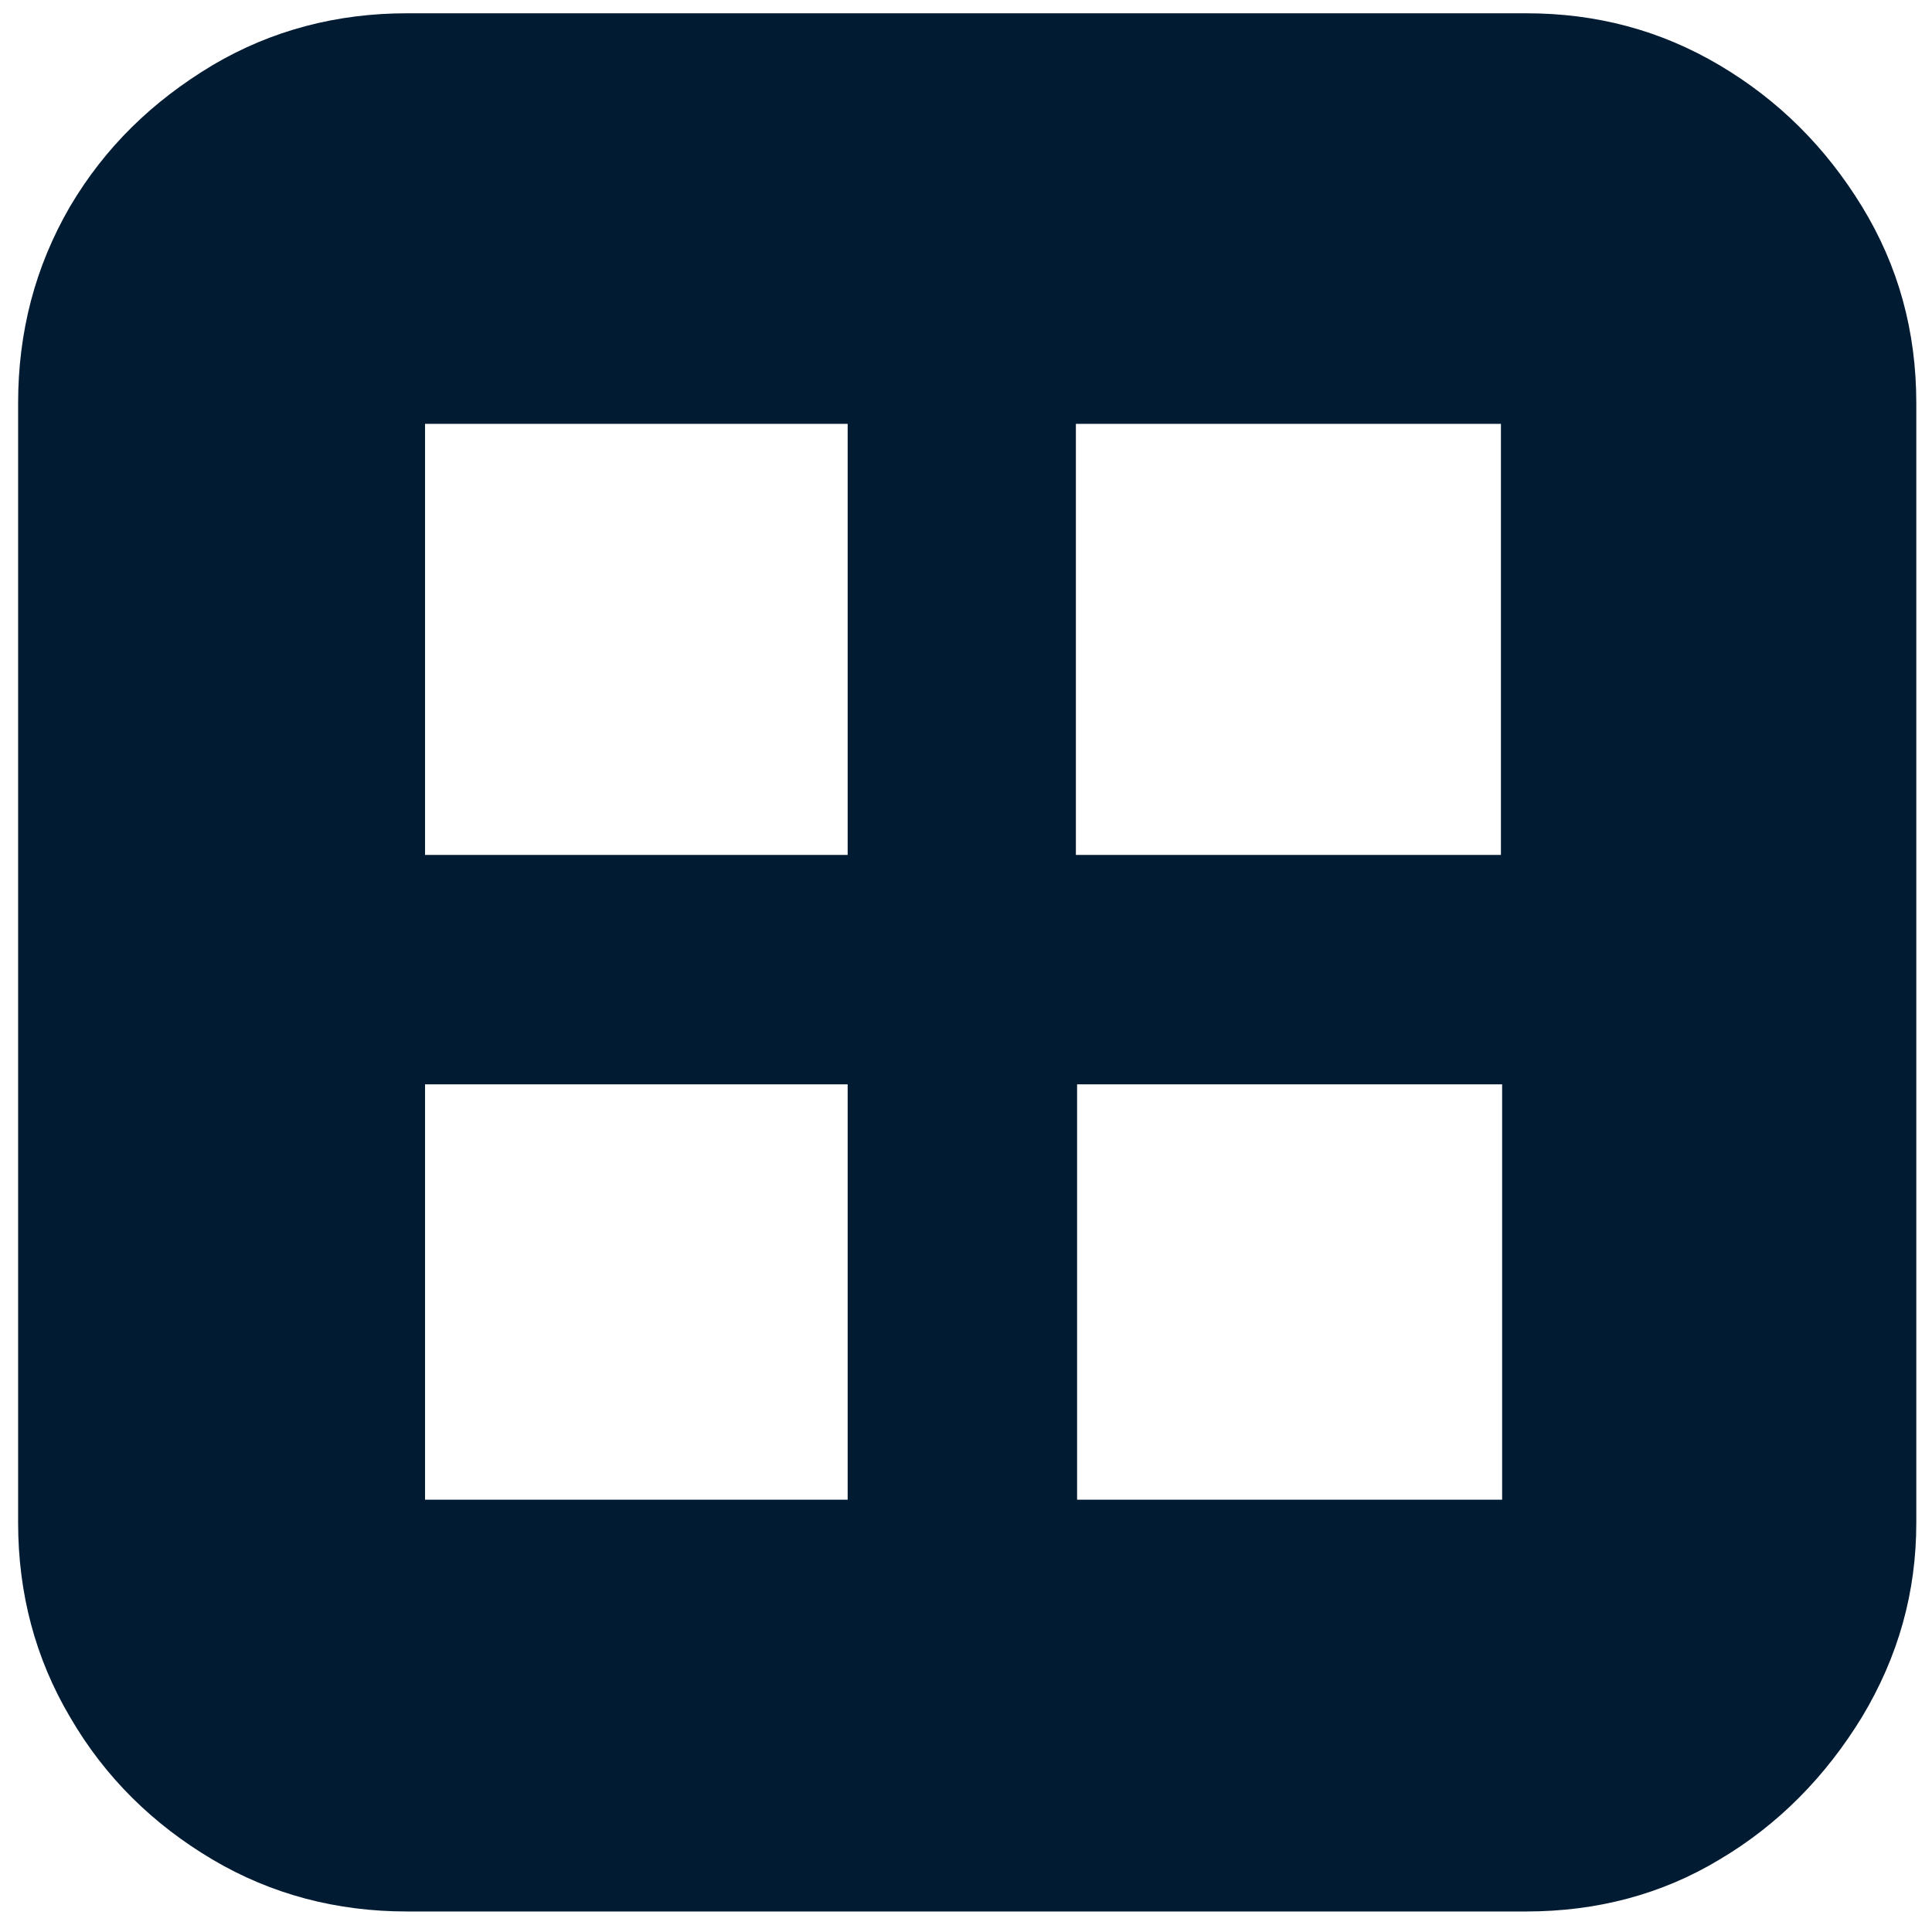
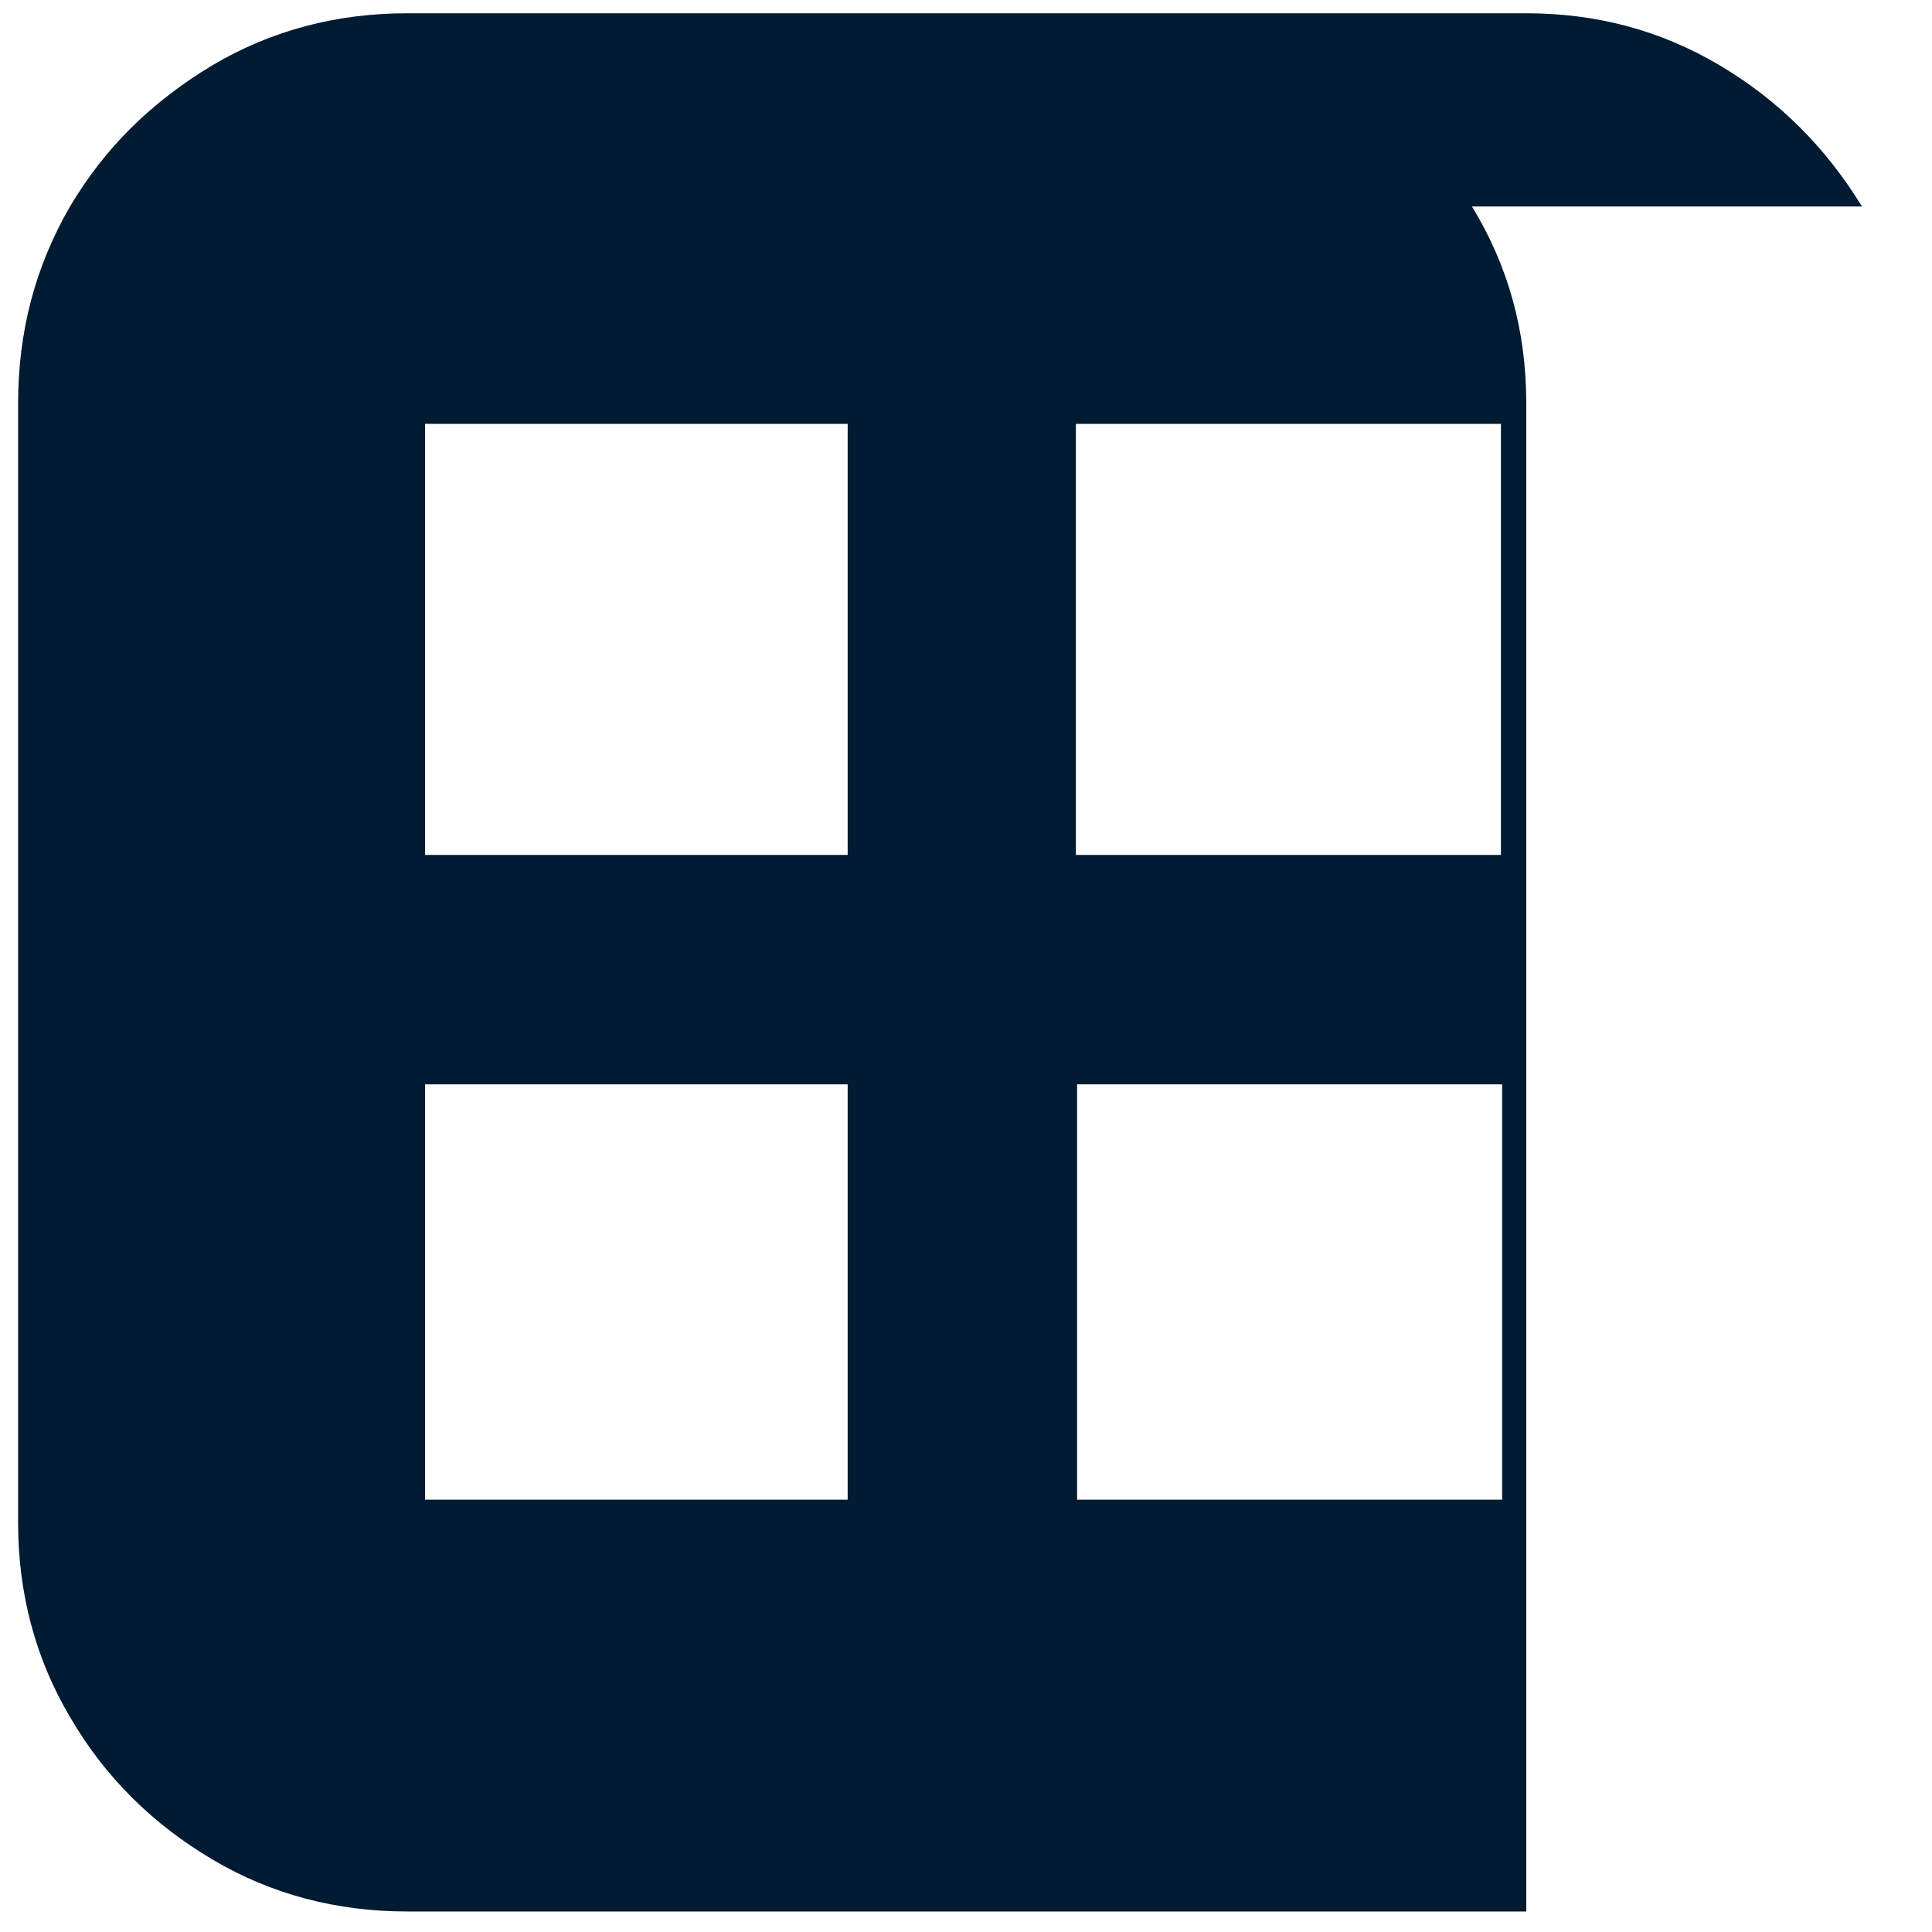
<svg xmlns="http://www.w3.org/2000/svg" id="Layer_1" version="1.1" viewBox="0 0 160 160">
  <defs>
    <style>
      .st0 {
        fill: #011b32;
      }
    </style>
  </defs>
-   <path class="st0" d="M154.2,17.1c-3-4.9-6.9-8.8-11.8-11.7-4.9-2.9-10.2-4.3-16-4.3H33.7c-5.8,0-11.2,1.4-16.1,4.3-5,3-8.9,6.8-11.8,11.7-2.9,5-4.3,10.4-4.3,16.3v92.7c0,5.8,1.4,11.2,4.3,16.1,2.9,5,6.9,8.9,11.8,11.8s10.3,4.3,16.1,4.3h92.7c5.8,0,11.2-1.4,16-4.3,4.9-2.9,8.8-6.9,11.8-11.8,3-5,4.5-10.3,4.5-16.1V33.4c0-6-1.5-11.4-4.5-16.3ZM124.3,70.8h-35.2v-35.7h35.2v35.7ZM70.2,35.1v35.7h-35v-35.7s35,0,35,0ZM35.2,89.8h35v34.4h-35s0-34.4,0-34.4ZM89.2,124.2v-34.4h35.2v34.4h-35.2Z" />
+   <path class="st0" d="M154.2,17.1c-3-4.9-6.9-8.8-11.8-11.7-4.9-2.9-10.2-4.3-16-4.3H33.7c-5.8,0-11.2,1.4-16.1,4.3-5,3-8.9,6.8-11.8,11.7-2.9,5-4.3,10.4-4.3,16.3v92.7c0,5.8,1.4,11.2,4.3,16.1,2.9,5,6.9,8.9,11.8,11.8s10.3,4.3,16.1,4.3h92.7V33.4c0-6-1.5-11.4-4.5-16.3ZM124.3,70.8h-35.2v-35.7h35.2v35.7ZM70.2,35.1v35.7h-35v-35.7s35,0,35,0ZM35.2,89.8h35v34.4h-35s0-34.4,0-34.4ZM89.2,124.2v-34.4h35.2v34.4h-35.2Z" />
</svg>